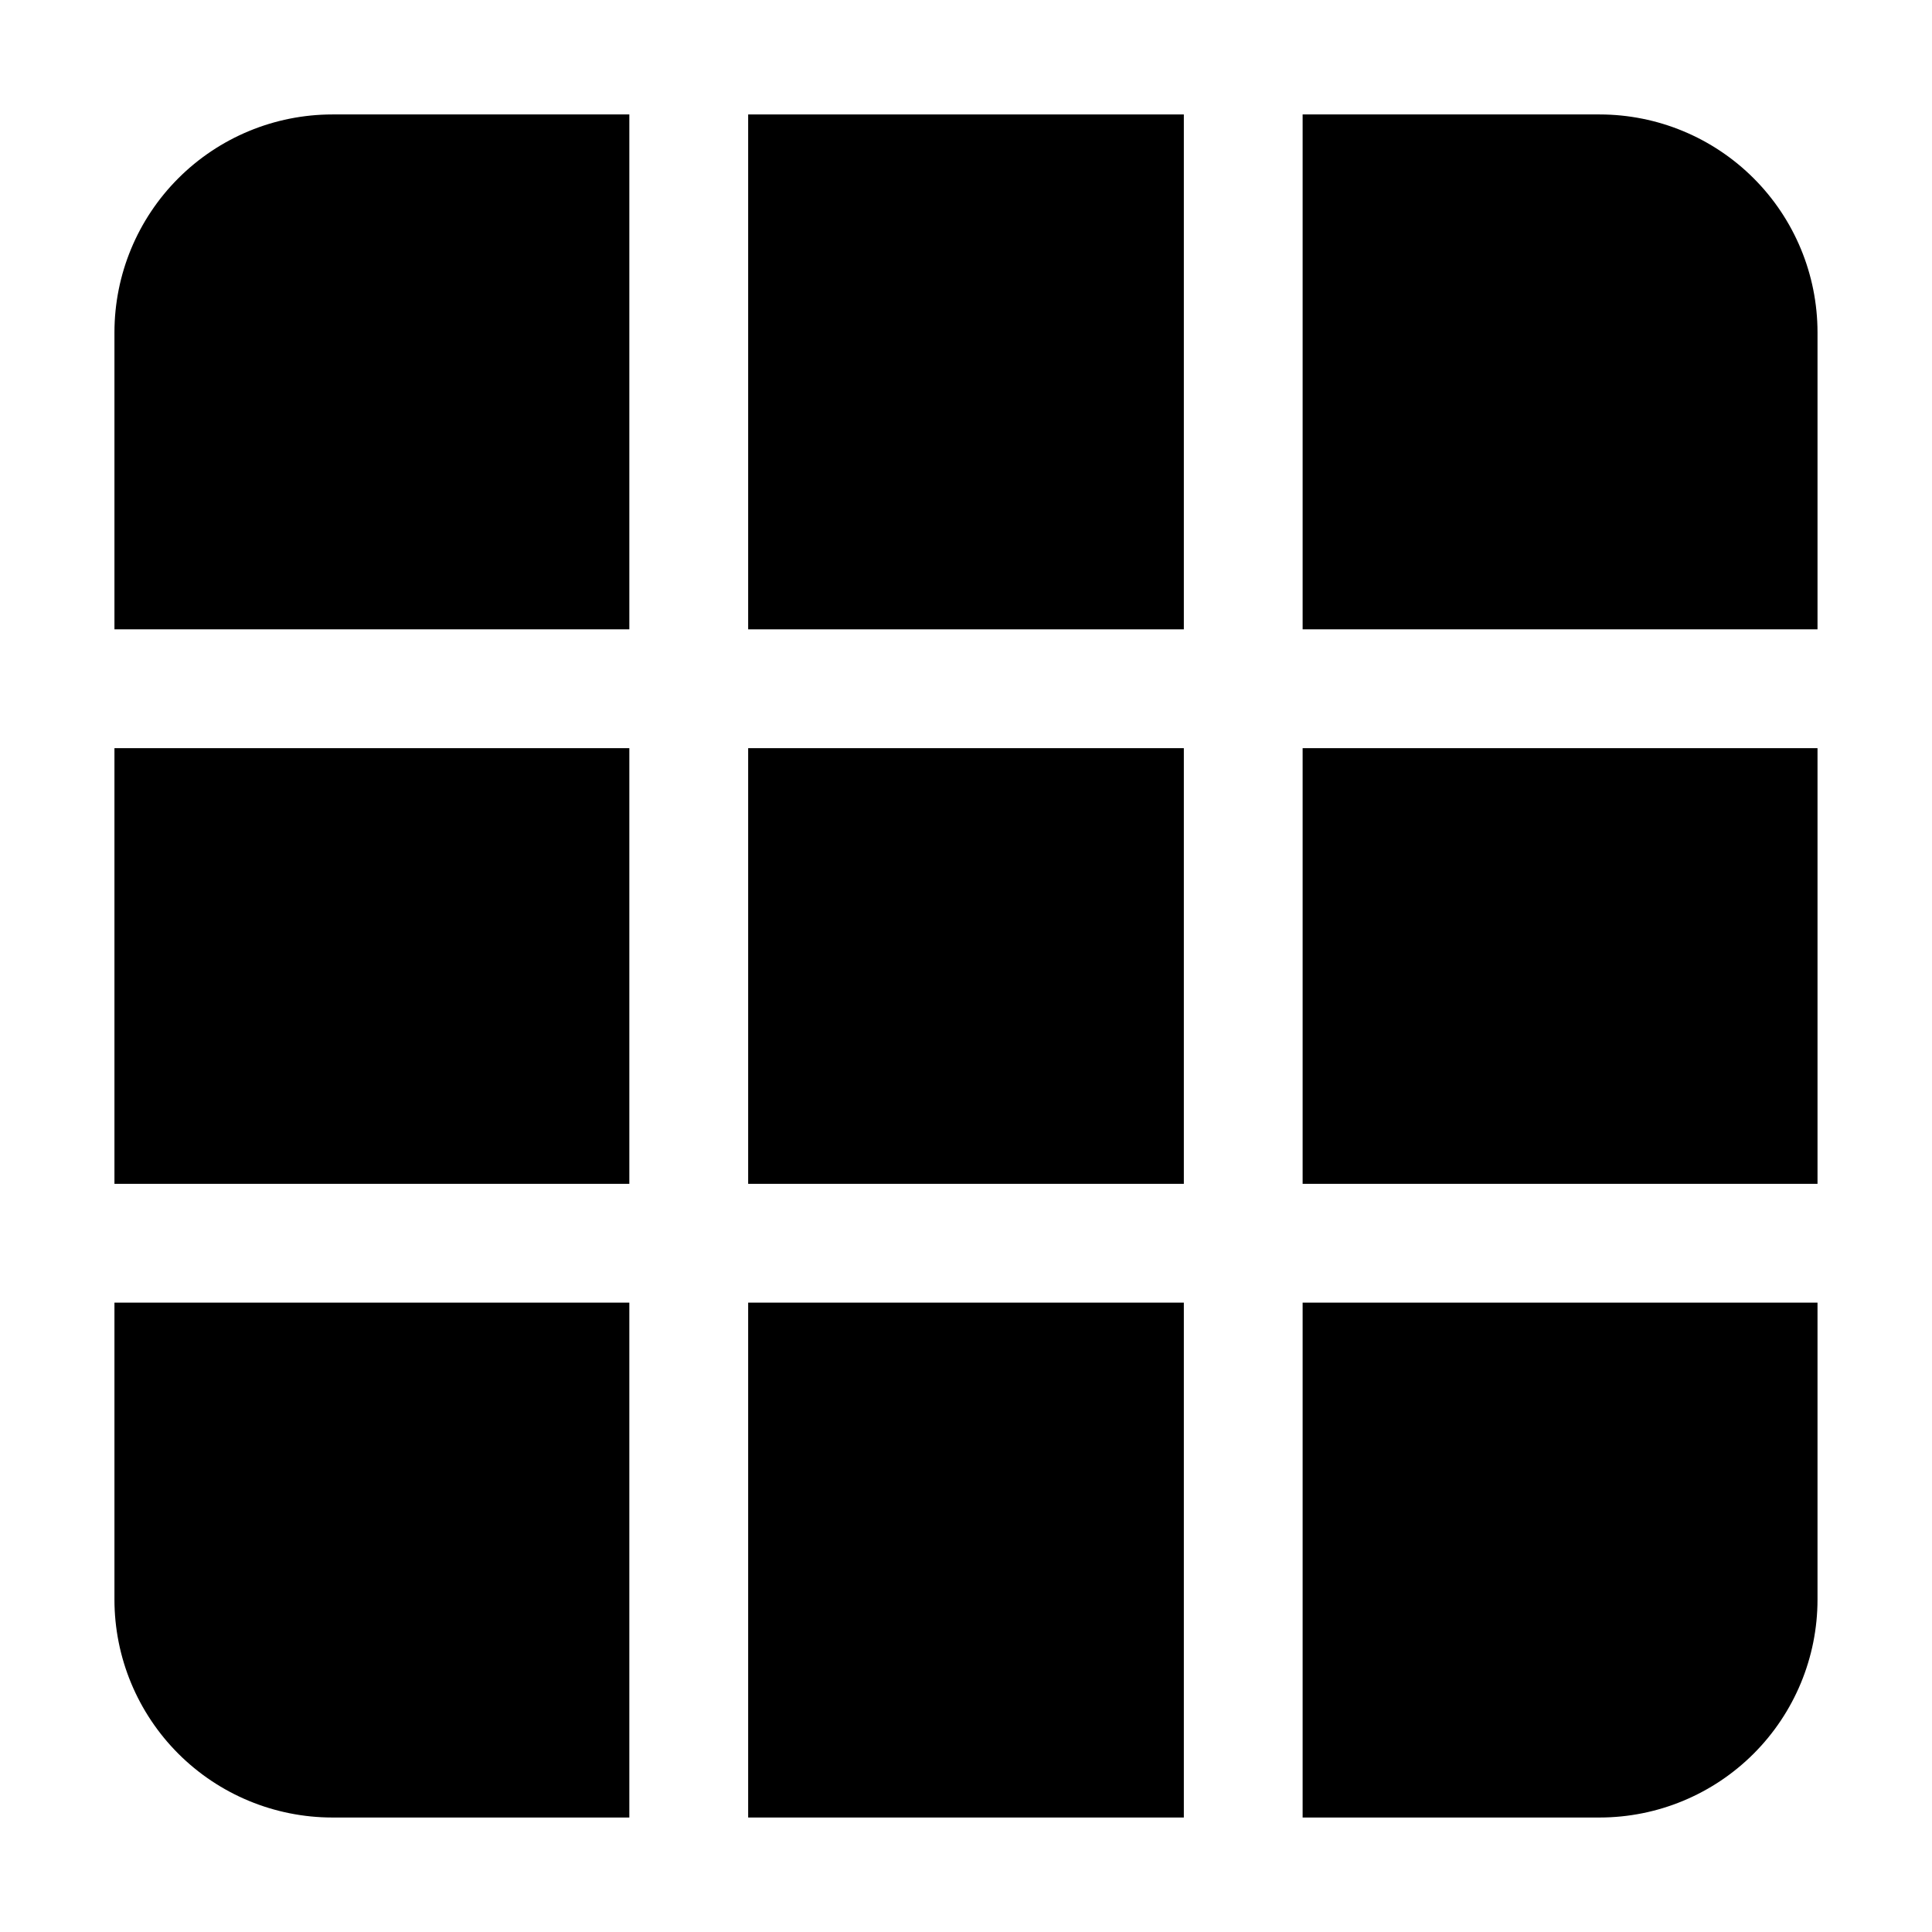
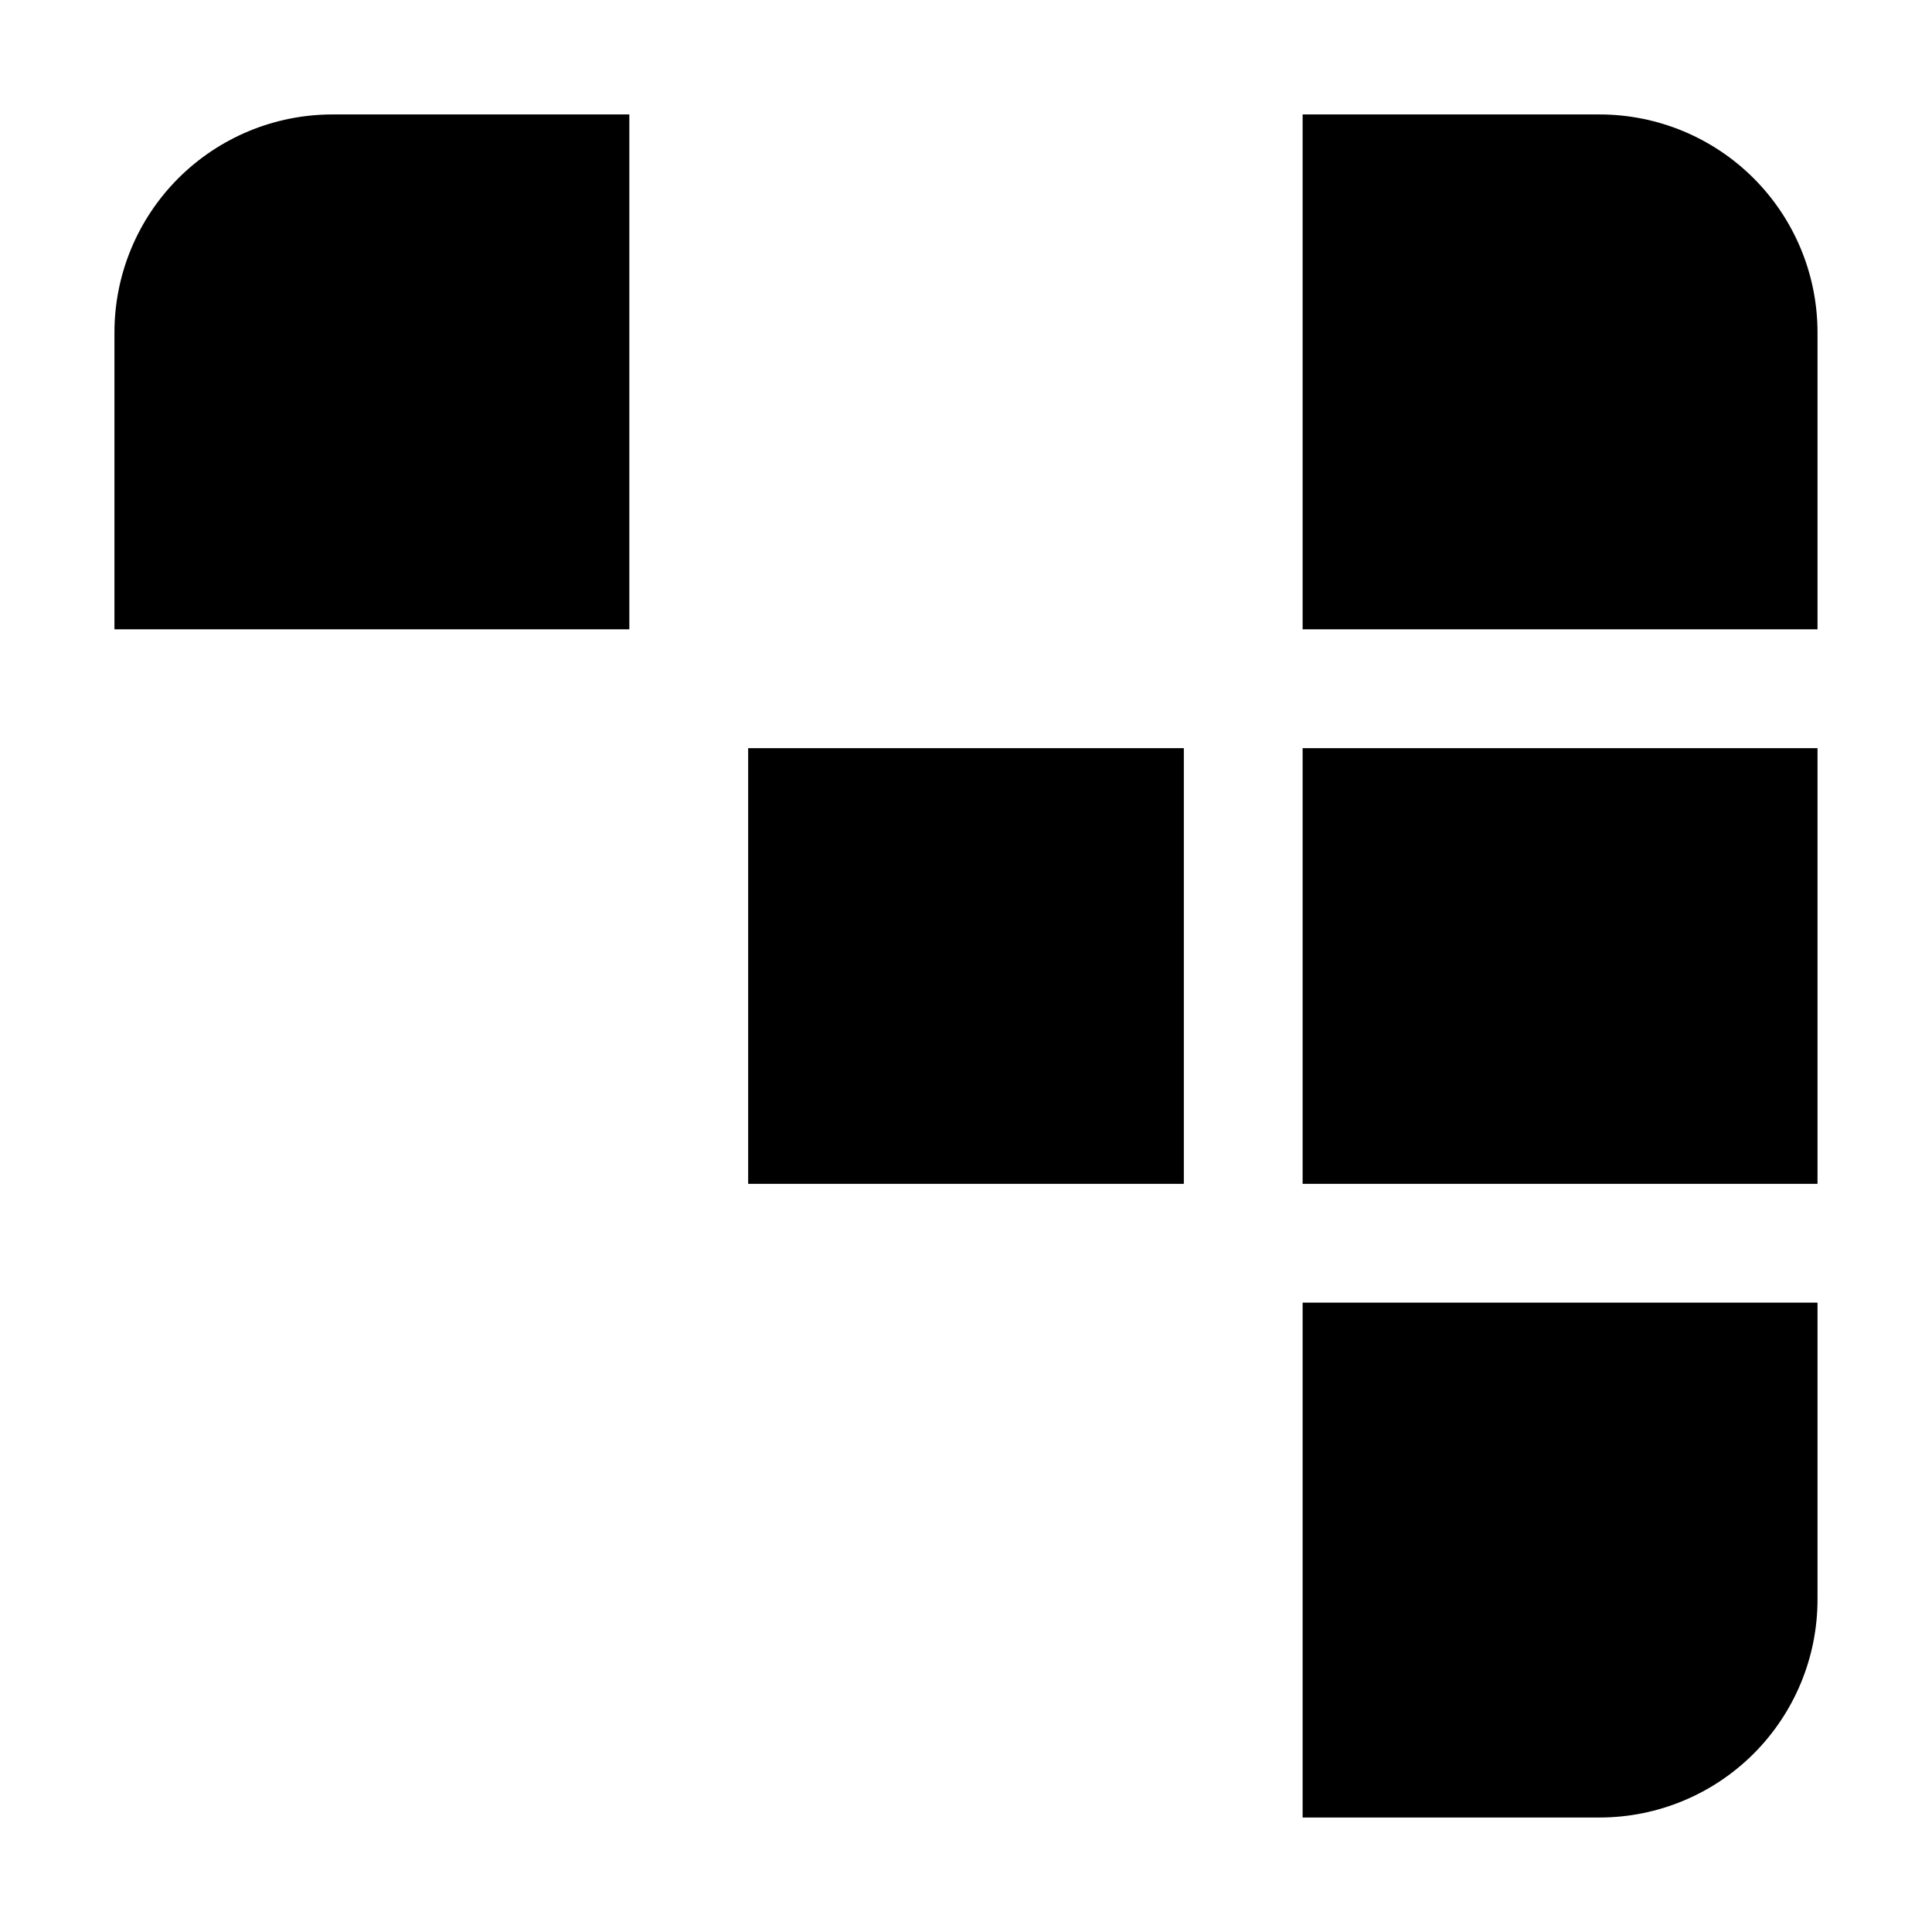
<svg xmlns="http://www.w3.org/2000/svg" fill="#000000" width="800px" height="800px" version="1.1" viewBox="144 144 512 512">
  <g>
-     <path d="m174.33 342.27h136.45v115.46h-136.45z" />
-     <path d="m342.27 174.33h115.46v136.45h-115.46z" />
    <path d="m342.27 342.27h115.46v115.46h-115.46z" />
-     <path d="m342.27 489.21h115.46v136.45h-115.46z" />
+     <path d="m342.27 489.21h115.46h-115.46z" />
    <path d="m489.21 342.27h136.45v115.46h-136.45z" />
    <path d="m489.21 625.66h78.719c15.309-0.012 29.984-6.098 40.809-16.922 10.824-10.824 16.91-25.5 16.922-40.809v-78.719h-136.45z" />
-     <path d="m232.06 625.66h78.719v-136.45h-136.45v78.719c0.012 15.309 6.098 29.984 16.922 40.809 10.824 10.824 25.5 16.91 40.809 16.922z" />
    <path d="m310.78 174.33h-78.719c-15.309 0.012-29.984 6.098-40.809 16.922-10.824 10.824-16.91 25.5-16.922 40.809v78.719h136.45z" />
    <path d="m567.93 174.33h-78.719v136.45h136.45v-78.719c-0.012-15.309-6.098-29.984-16.922-40.809-10.824-10.824-25.5-16.91-40.809-16.922z" />
  </g>
</svg>